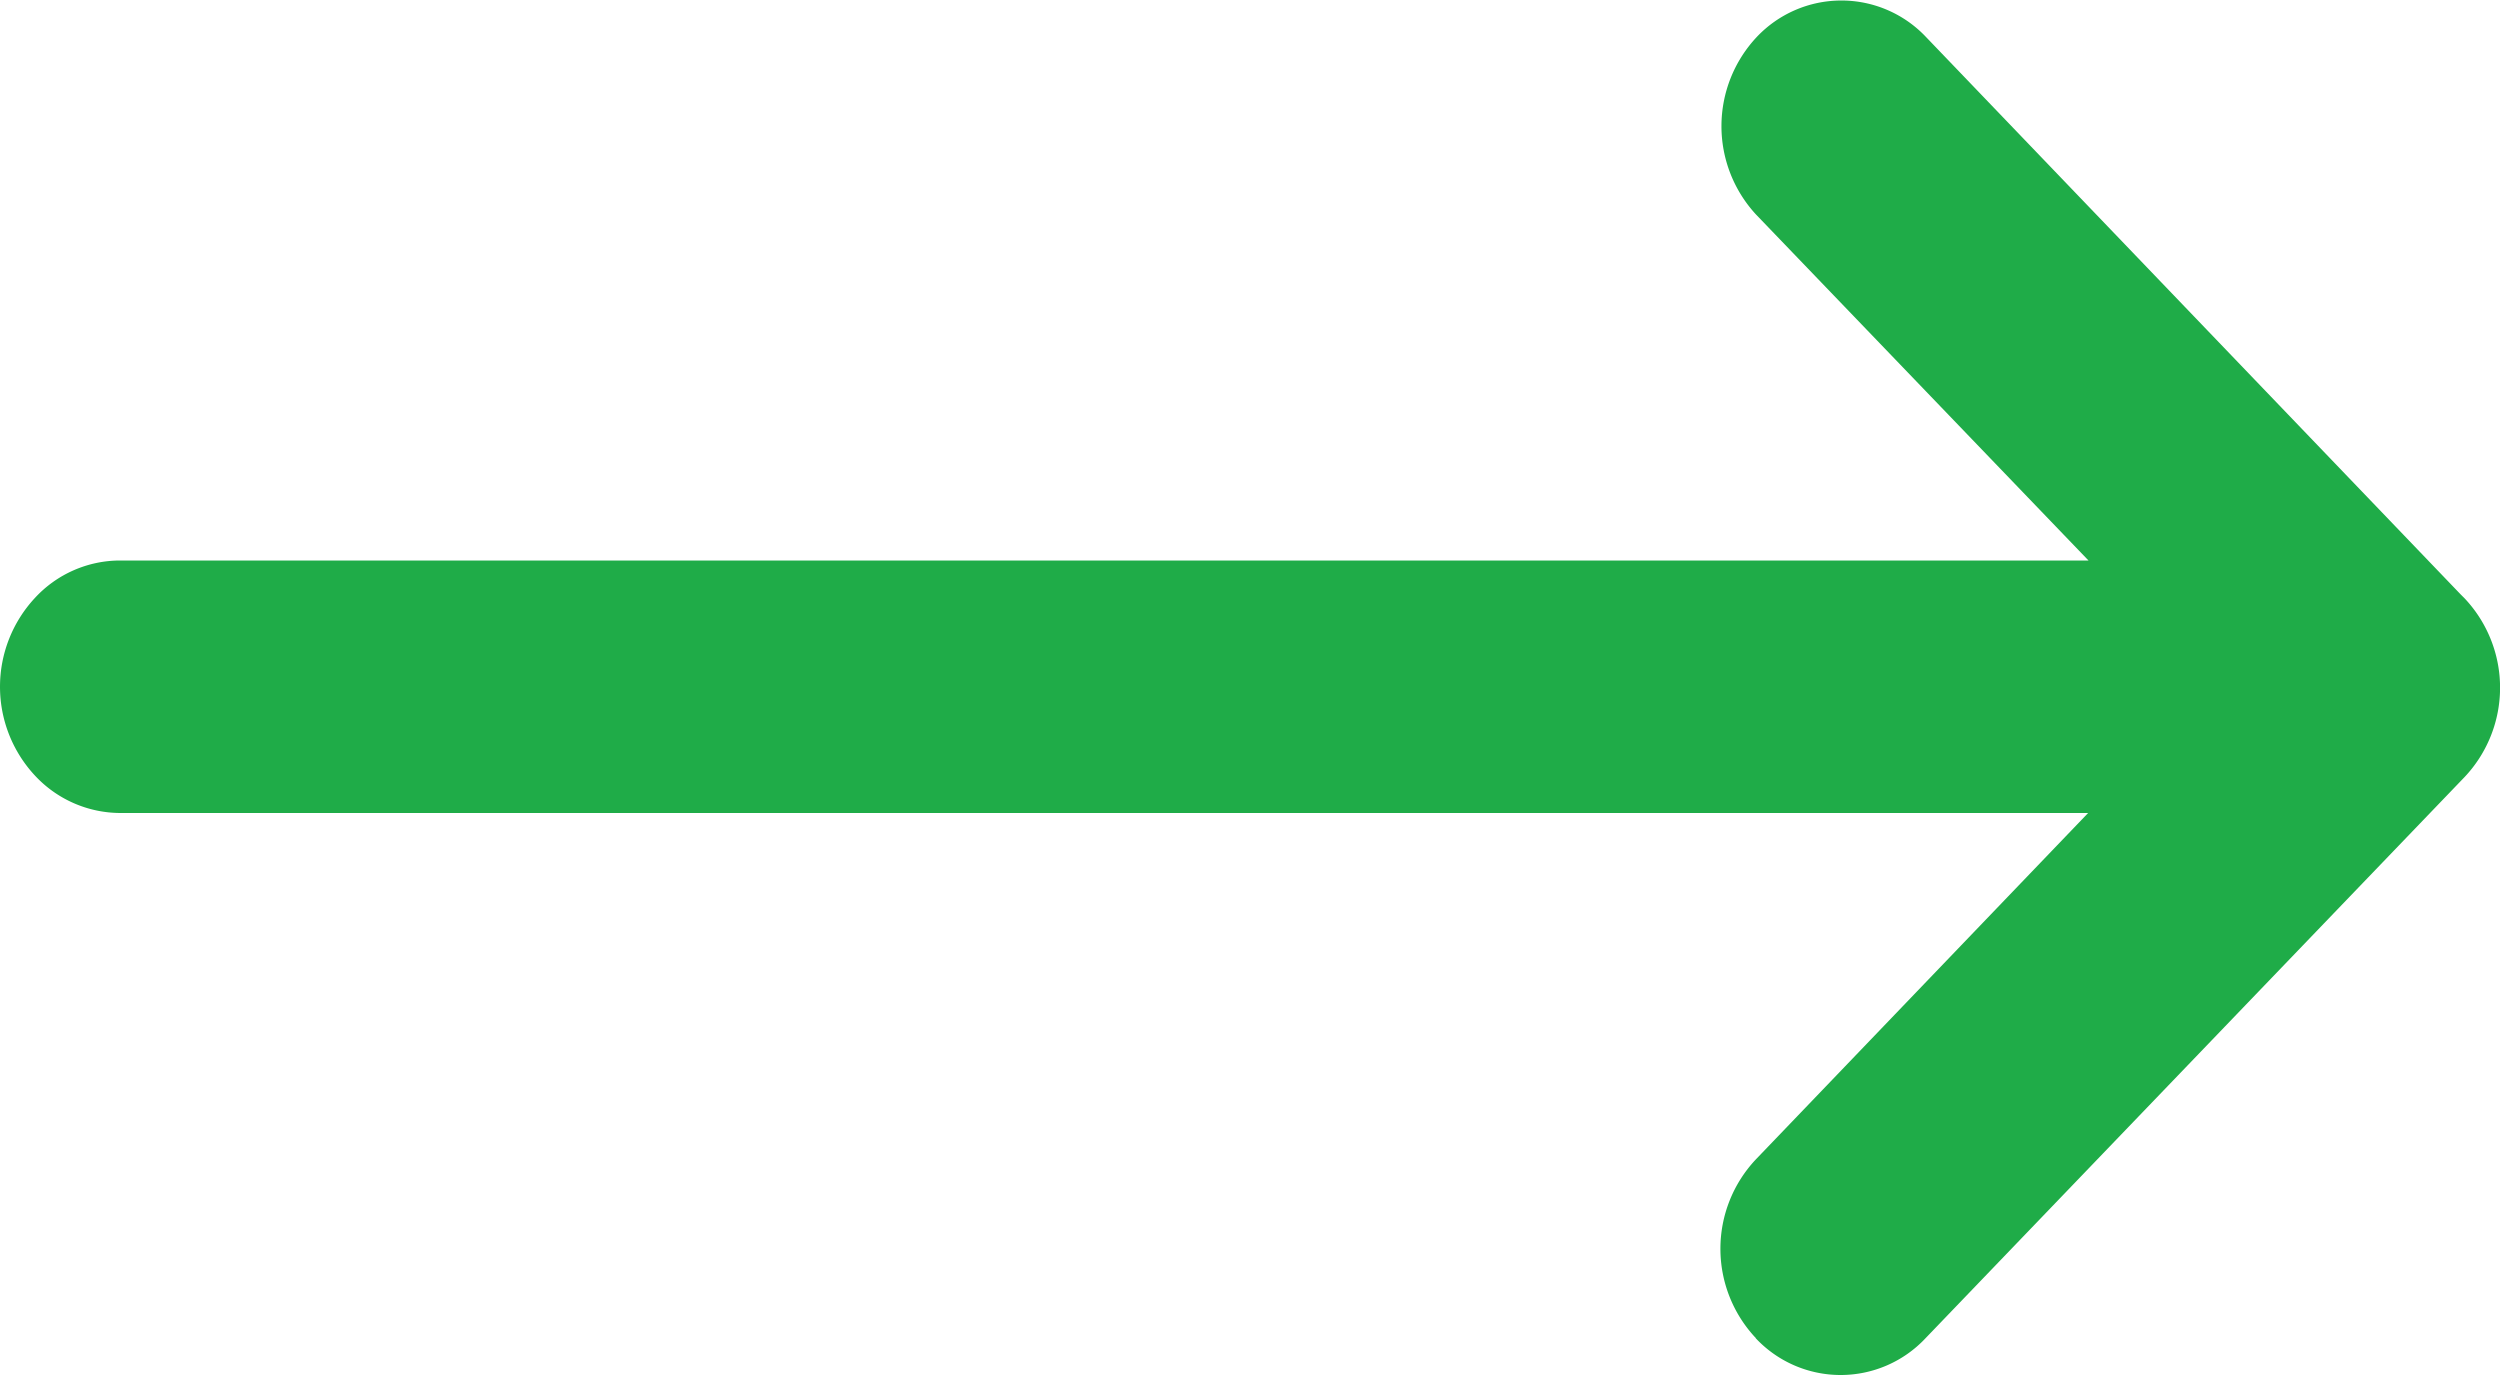
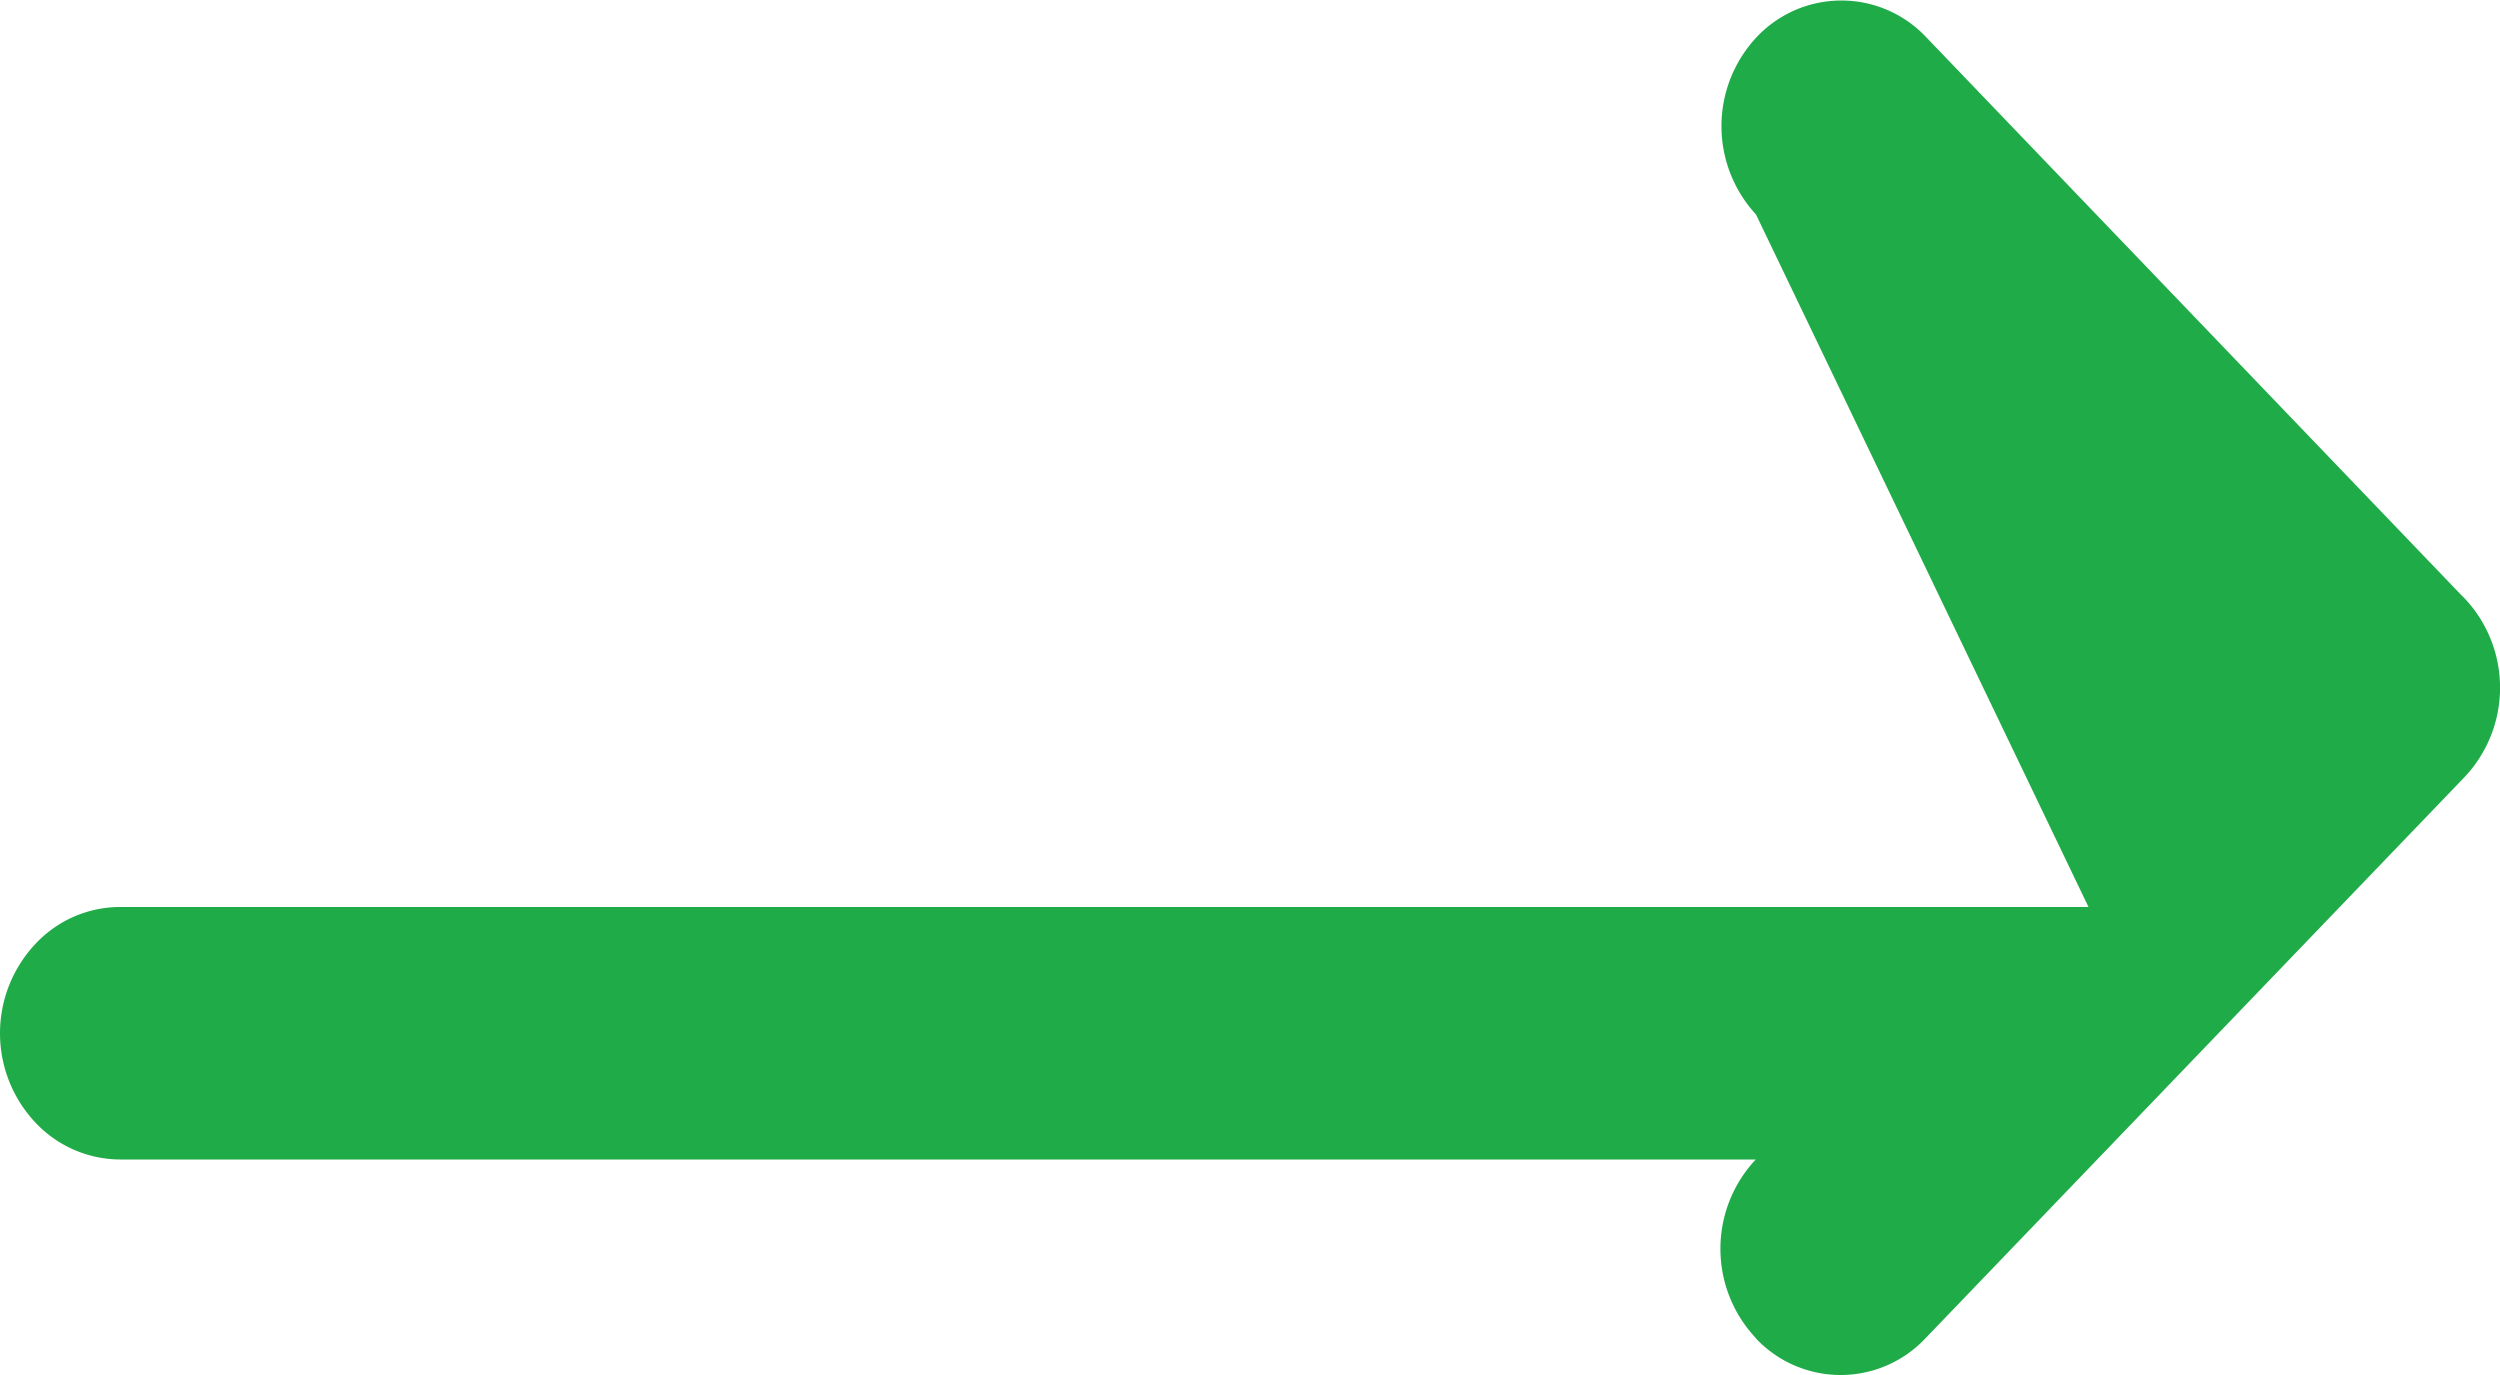
<svg xmlns="http://www.w3.org/2000/svg" width="20" height="11" viewBox="0 0 20 11">
-   <path id="Path_44287" data-name="Path 44287" d="M14.432,15.808a1.043,1.043,0,0,1,0-1.428l2.659-2.772H1.347a.936.936,0,0,1-.682-.3,1.043,1.043,0,0,1,0-1.42.928.928,0,0,1,.682-.3H17.094L14.434,6.82A1.042,1.042,0,0,1,14.44,5.4a.931.931,0,0,1,1.354,0l4.277,4.459.032.032a1.042,1.042,0,0,1,0,1.429L15.79,15.81a.931.931,0,0,1-1.358,0Z" transform="translate(-0.386 -5.104)" fill="#1fac48" />
+   <path id="Path_44287" data-name="Path 44287" d="M14.432,15.808a1.043,1.043,0,0,1,0-1.428H1.347a.936.936,0,0,1-.682-.3,1.043,1.043,0,0,1,0-1.42.928.928,0,0,1,.682-.3H17.094L14.434,6.82A1.042,1.042,0,0,1,14.44,5.4a.931.931,0,0,1,1.354,0l4.277,4.459.032.032a1.042,1.042,0,0,1,0,1.429L15.79,15.81a.931.931,0,0,1-1.358,0Z" transform="translate(-0.386 -5.104)" fill="#1fac48" />
</svg>